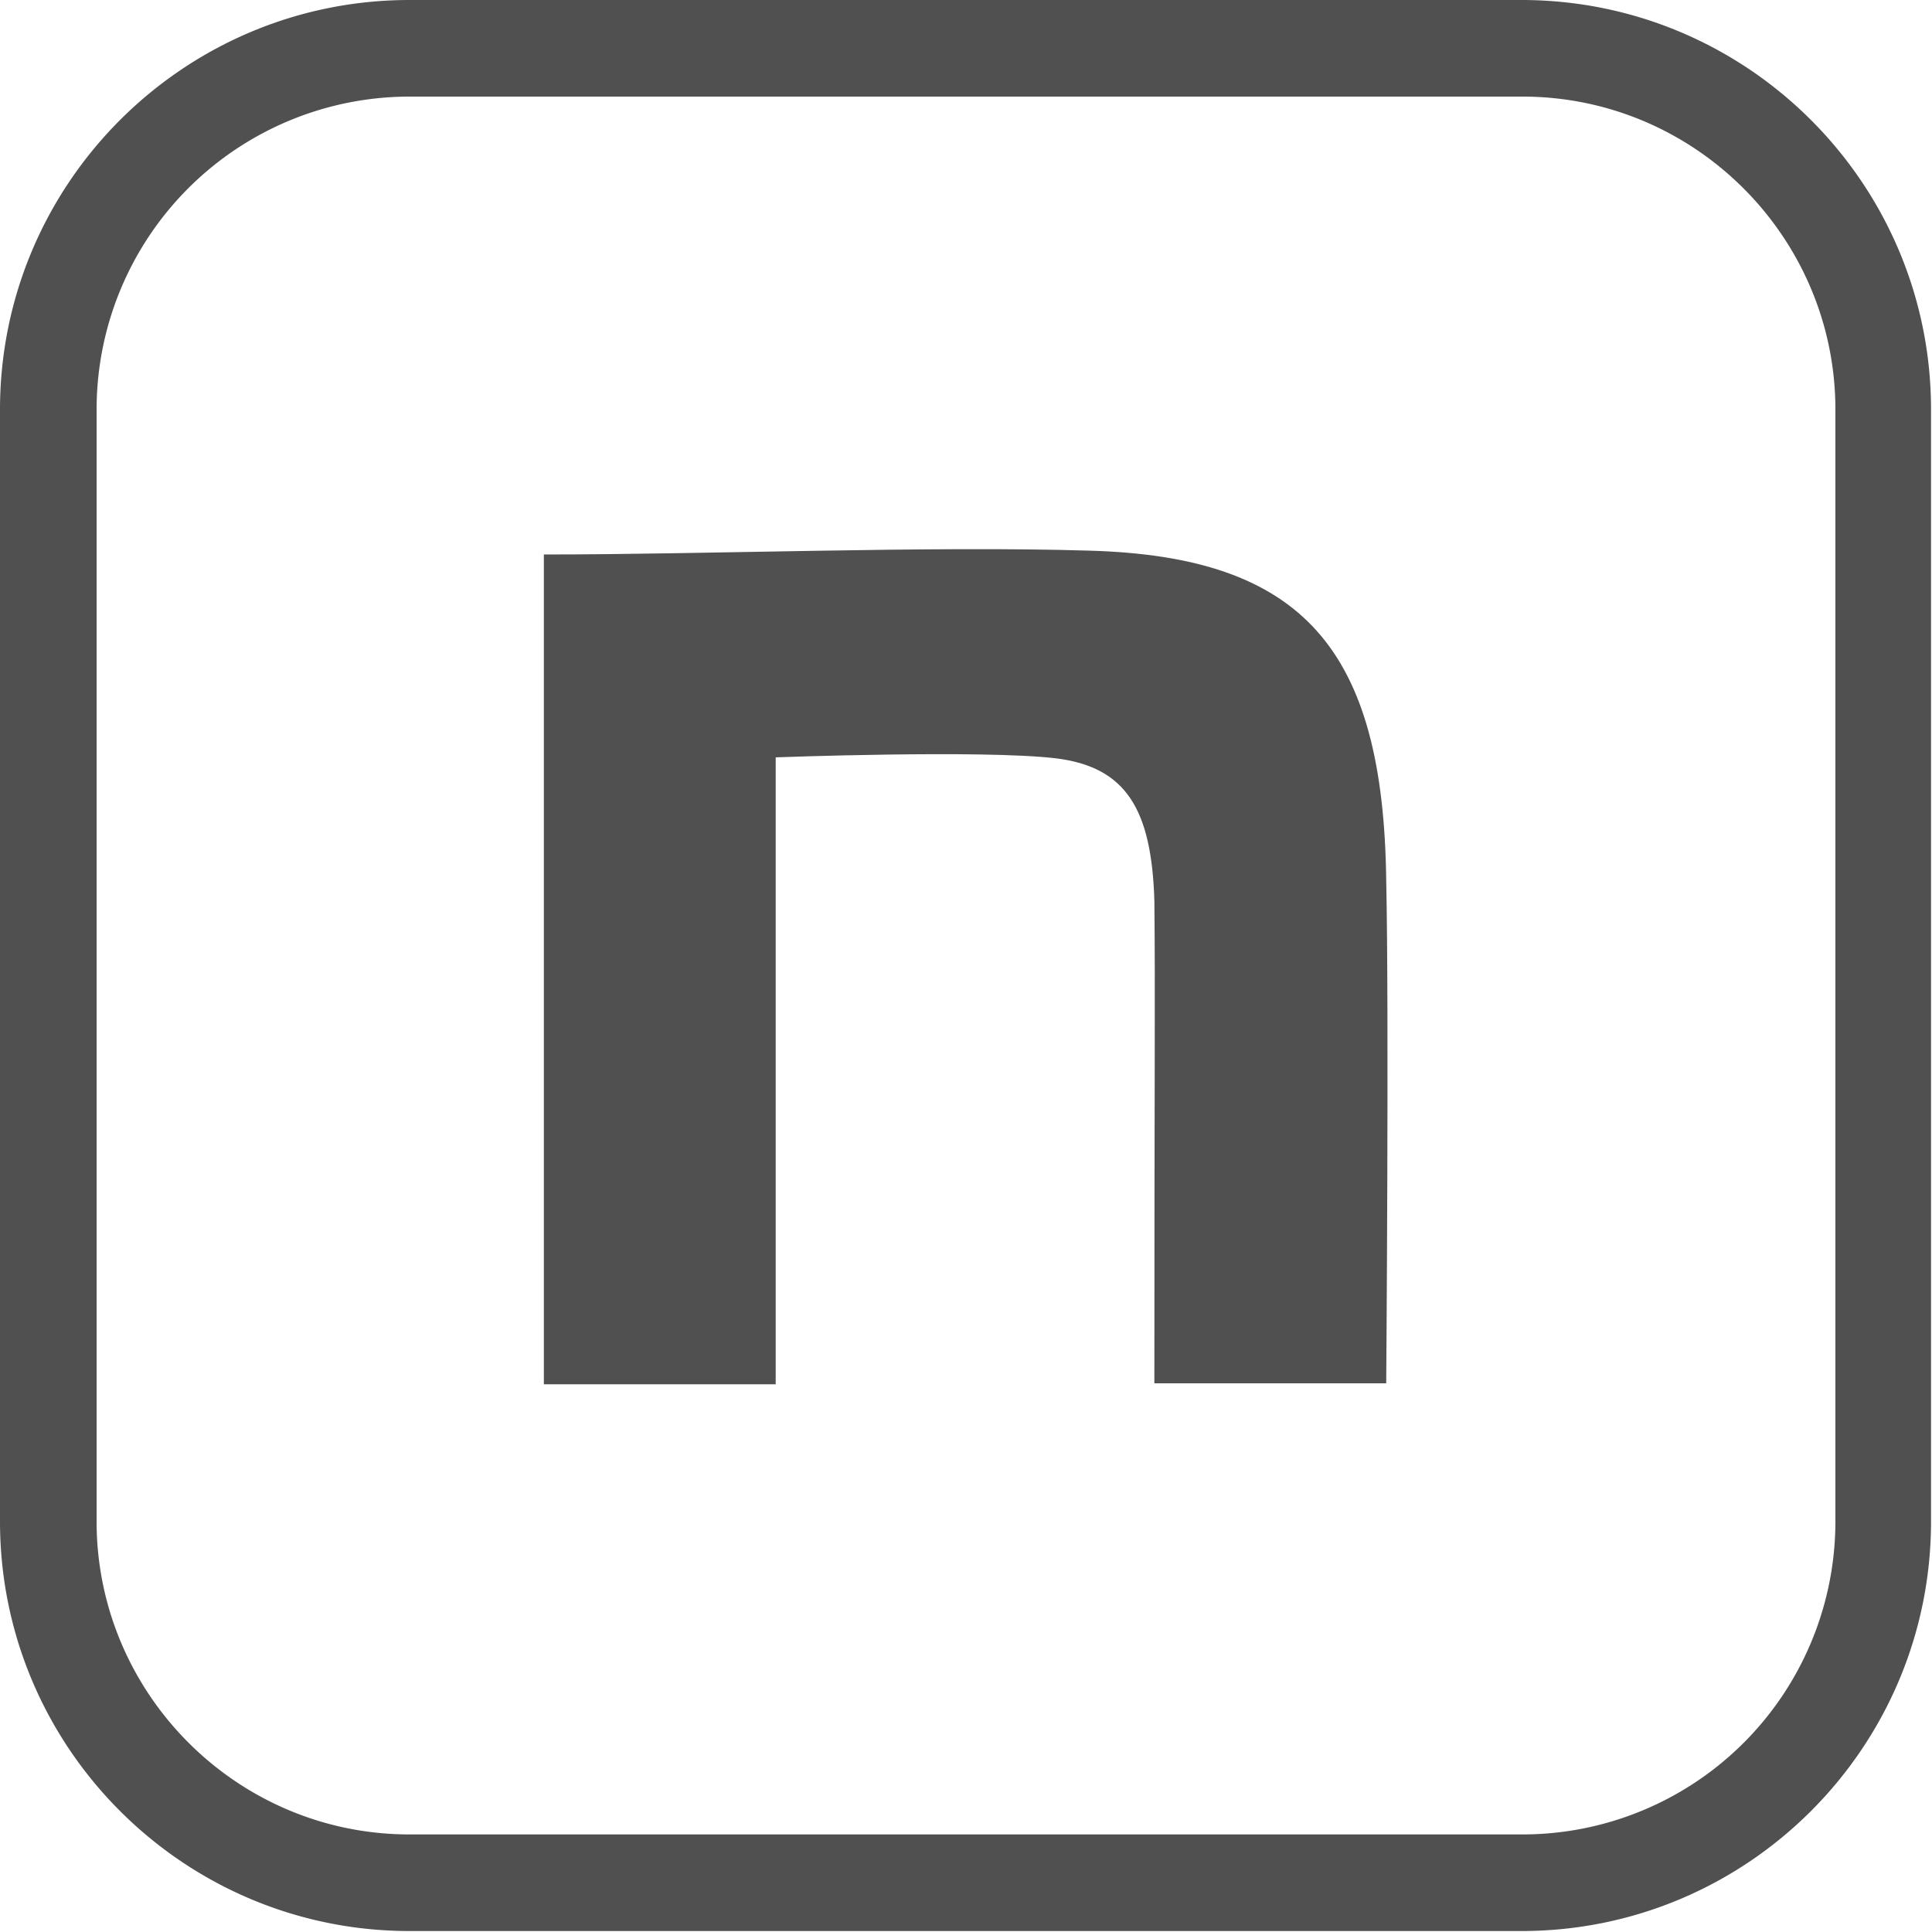
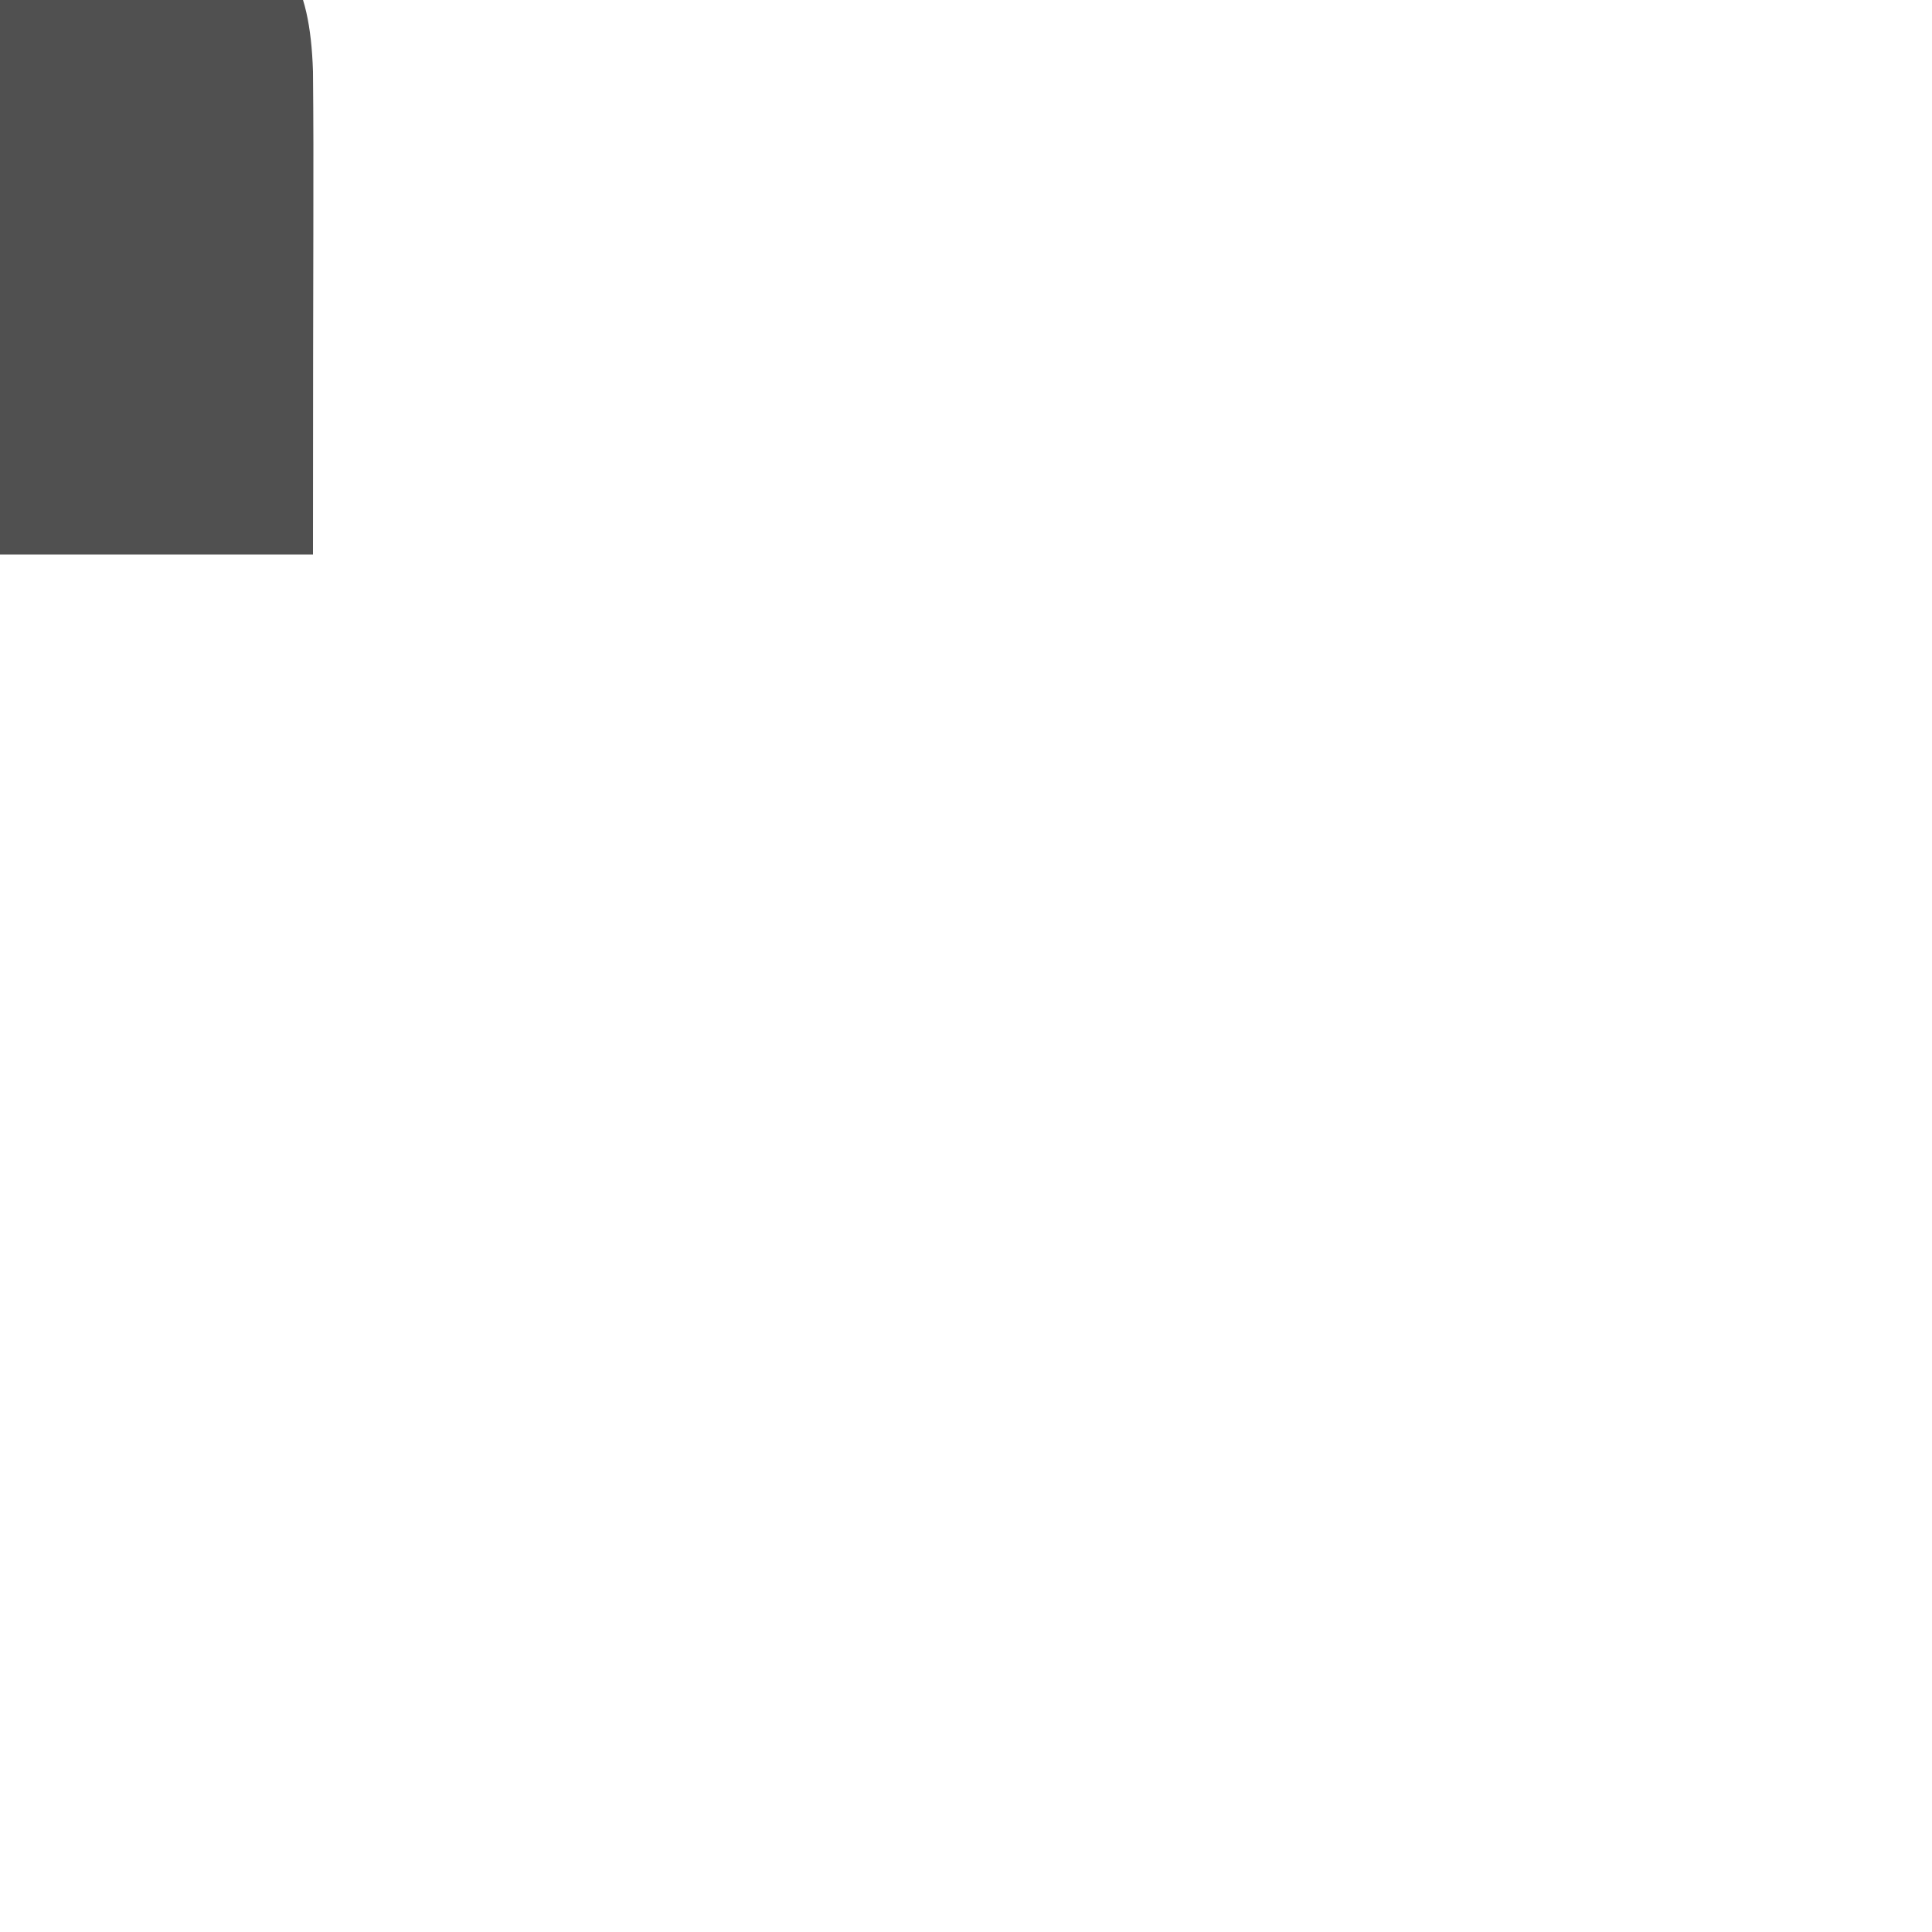
<svg xmlns="http://www.w3.org/2000/svg" id="_レイヤー_2" data-name="レイヤー 2" viewBox="0 0 20 20">
  <defs>
    <style>.cls-1{fill:#505050}</style>
  </defs>
  <g id="_デザイン" data-name="デザイン">
-     <path class="cls-1" d="M15.76 1C17.55 1 19 2.46 19 4.24v11.51a3.24 3.24 0 01-3.24 3.24H4.24C2.45 18.99 1 17.53 1 15.75V4.24A3.24 3.24 0 014.24 1h11.51m.01-1H4.24C1.9 0 0 1.9 0 4.24v11.51c0 2.34 1.9 4.24 4.24 4.24h11.51c2.34 0 4.24-1.9 4.24-4.24V4.24c0-2.34-1.9-4.24-4.24-4.24z" />
-     <path class="cls-1" d="M5.64 5.74c1.68 0 3.98-.09 5.63-.04 2.22.06 3.05 1.02 3.08 3.41.03 1.35 0 5.21 0 5.21h-2.4c0-3.38.01-3.94 0-5-.03-.94-.29-1.38-1.02-1.47-.76-.09-2.9-.01-2.9-.01v6.49h-2.4V5.74z" />
+     <path class="cls-1" d="M5.64 5.74h-2.4c0-3.38.01-3.94 0-5-.03-.94-.29-1.38-1.02-1.47-.76-.09-2.9-.01-2.9-.01v6.49h-2.4V5.74z" />
  </g>
</svg>